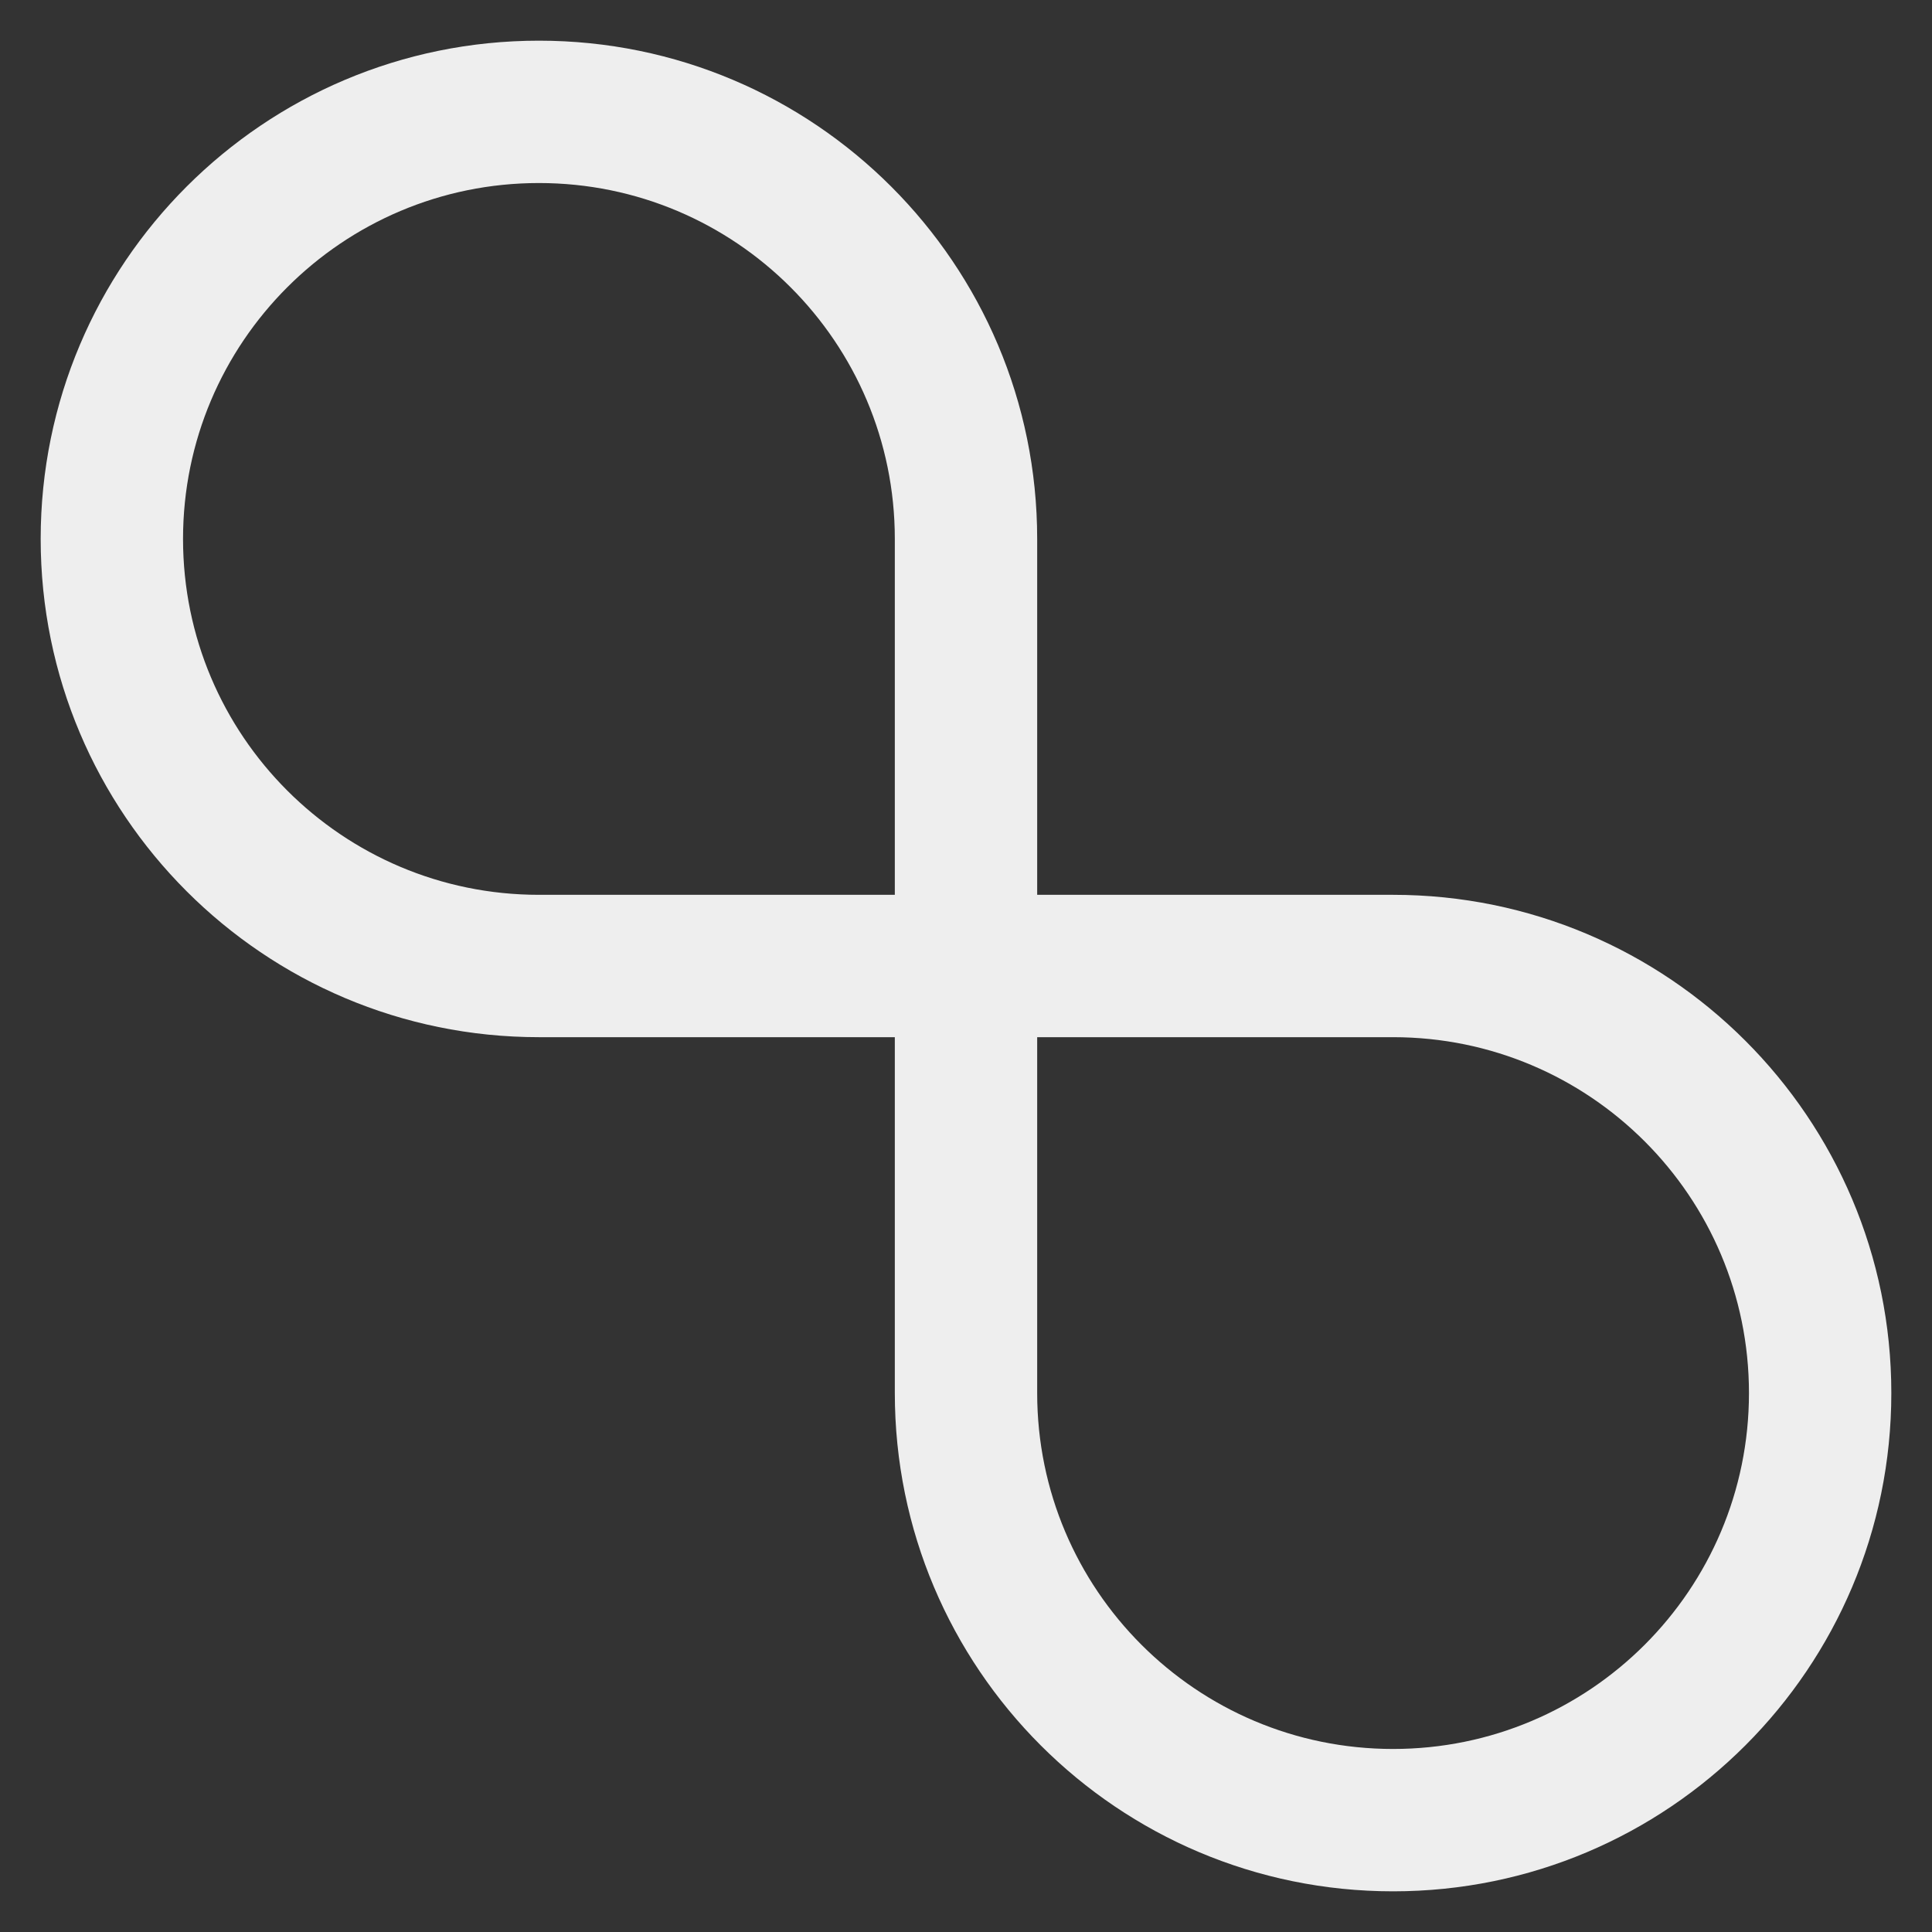
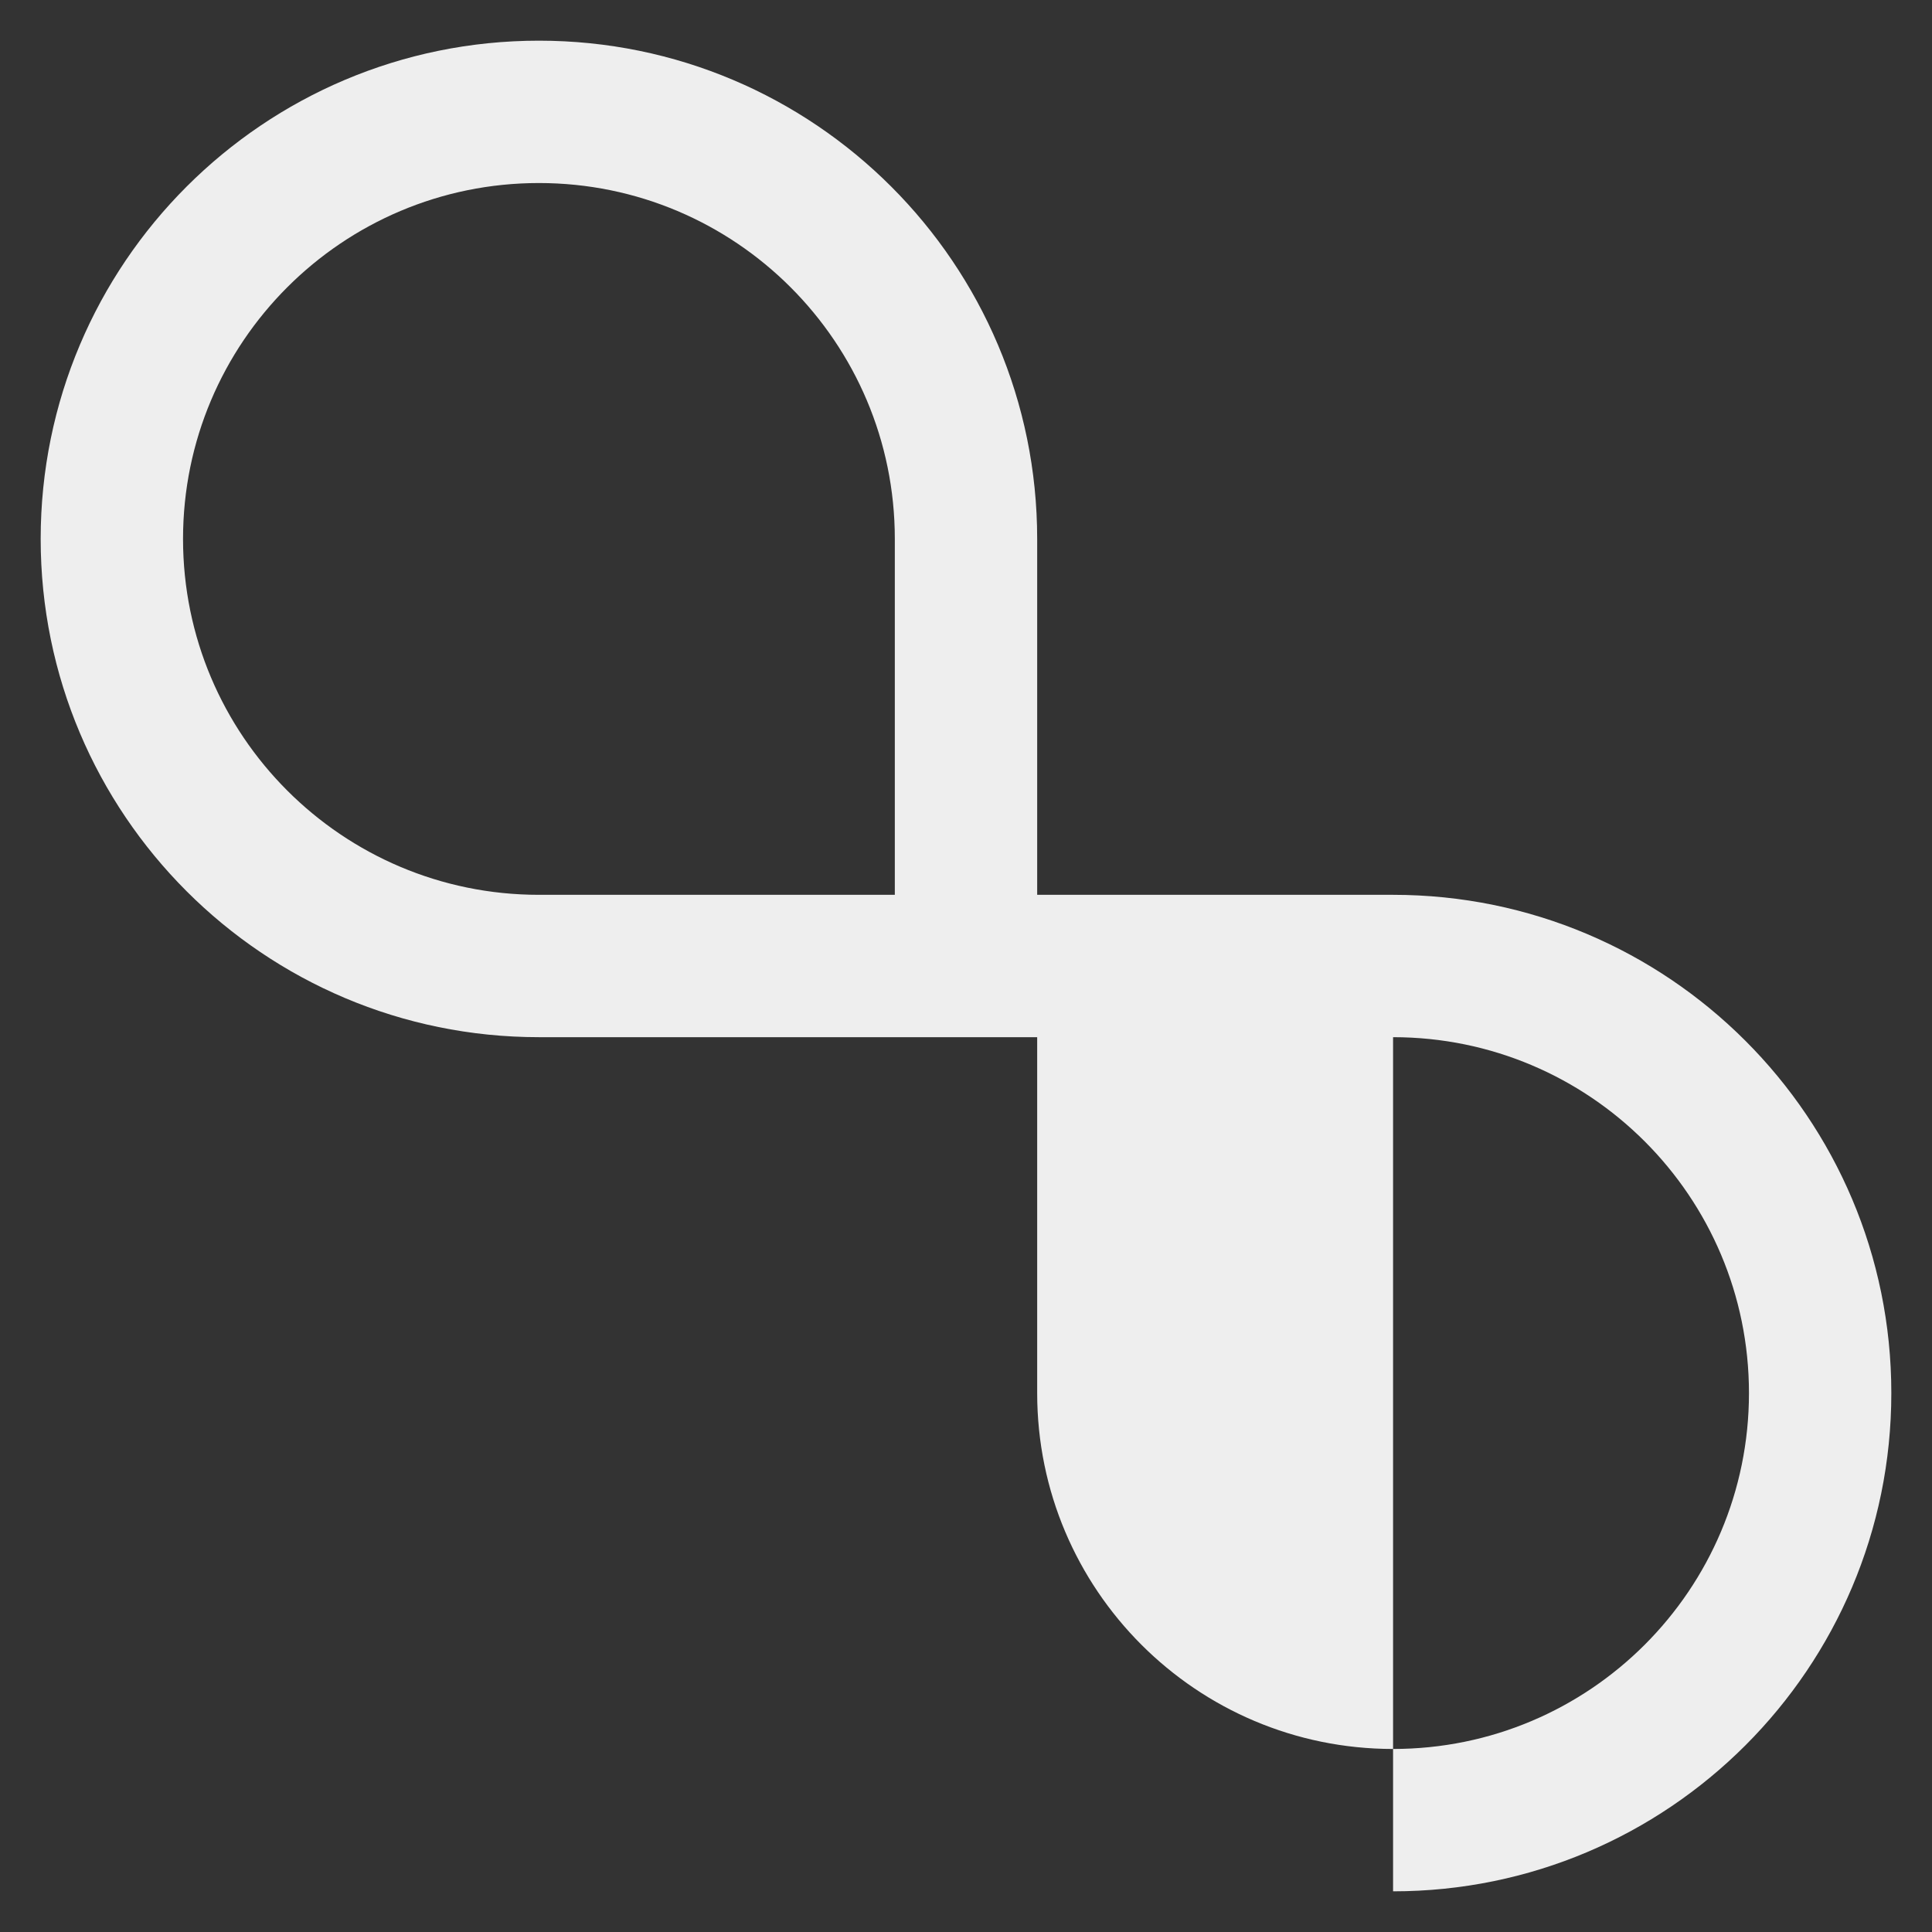
<svg xmlns="http://www.w3.org/2000/svg" width="38" height="38" viewBox="0 0 38 38" fill="none">
  <rect x="0" y="0" width="38" height="38" fill="#333333" stroke="none" />
-   <path fill-rule="evenodd" clip-rule="evenodd" d="M3.6 10.6C3.6 6.734 6.734 3.6 10.6 3.6C14.466 3.6 17.6 6.734 17.6 10.6V17.6H10.6C10.6 17.6 10.6 17.6 10.6 17.6C6.734 17.6 3.6 14.466 3.6 10.6ZM10.6 20.4C10.6 20.4 10.6 20.4 10.6 20.4C5.187 20.4 0.8 16.012 0.8 10.6C0.8 5.188 5.187 0.8 10.6 0.8C16.012 0.8 20.4 5.188 20.4 10.6V17.6H27.4C32.812 17.6 37.2 21.988 37.2 27.4C37.2 32.812 32.812 37.2 27.4 37.2C21.987 37.2 17.6 32.812 17.6 27.4V20.4H10.6ZM20.4 20.4V27.4C20.4 31.266 23.534 34.4 27.4 34.4C31.266 34.4 34.4 31.266 34.4 27.4C34.4 23.534 31.266 20.4 27.4 20.4H20.4Z" fill="#EEEEEE" />
+   <path fill-rule="evenodd" clip-rule="evenodd" d="M3.6 10.6C3.6 6.734 6.734 3.6 10.6 3.6C14.466 3.6 17.6 6.734 17.6 10.6V17.6H10.6C10.6 17.6 10.6 17.6 10.6 17.6C6.734 17.6 3.6 14.466 3.6 10.6ZM10.6 20.4C10.6 20.4 10.6 20.4 10.6 20.4C5.187 20.4 0.8 16.012 0.8 10.6C0.8 5.188 5.187 0.8 10.6 0.8C16.012 0.8 20.4 5.188 20.4 10.6V17.6H27.4C32.812 17.6 37.2 21.988 37.2 27.4C37.2 32.812 32.812 37.2 27.4 37.2V20.4H10.6ZM20.4 20.4V27.4C20.4 31.266 23.534 34.4 27.4 34.4C31.266 34.4 34.4 31.266 34.4 27.4C34.4 23.534 31.266 20.4 27.4 20.4H20.4Z" fill="#EEEEEE" />
</svg>